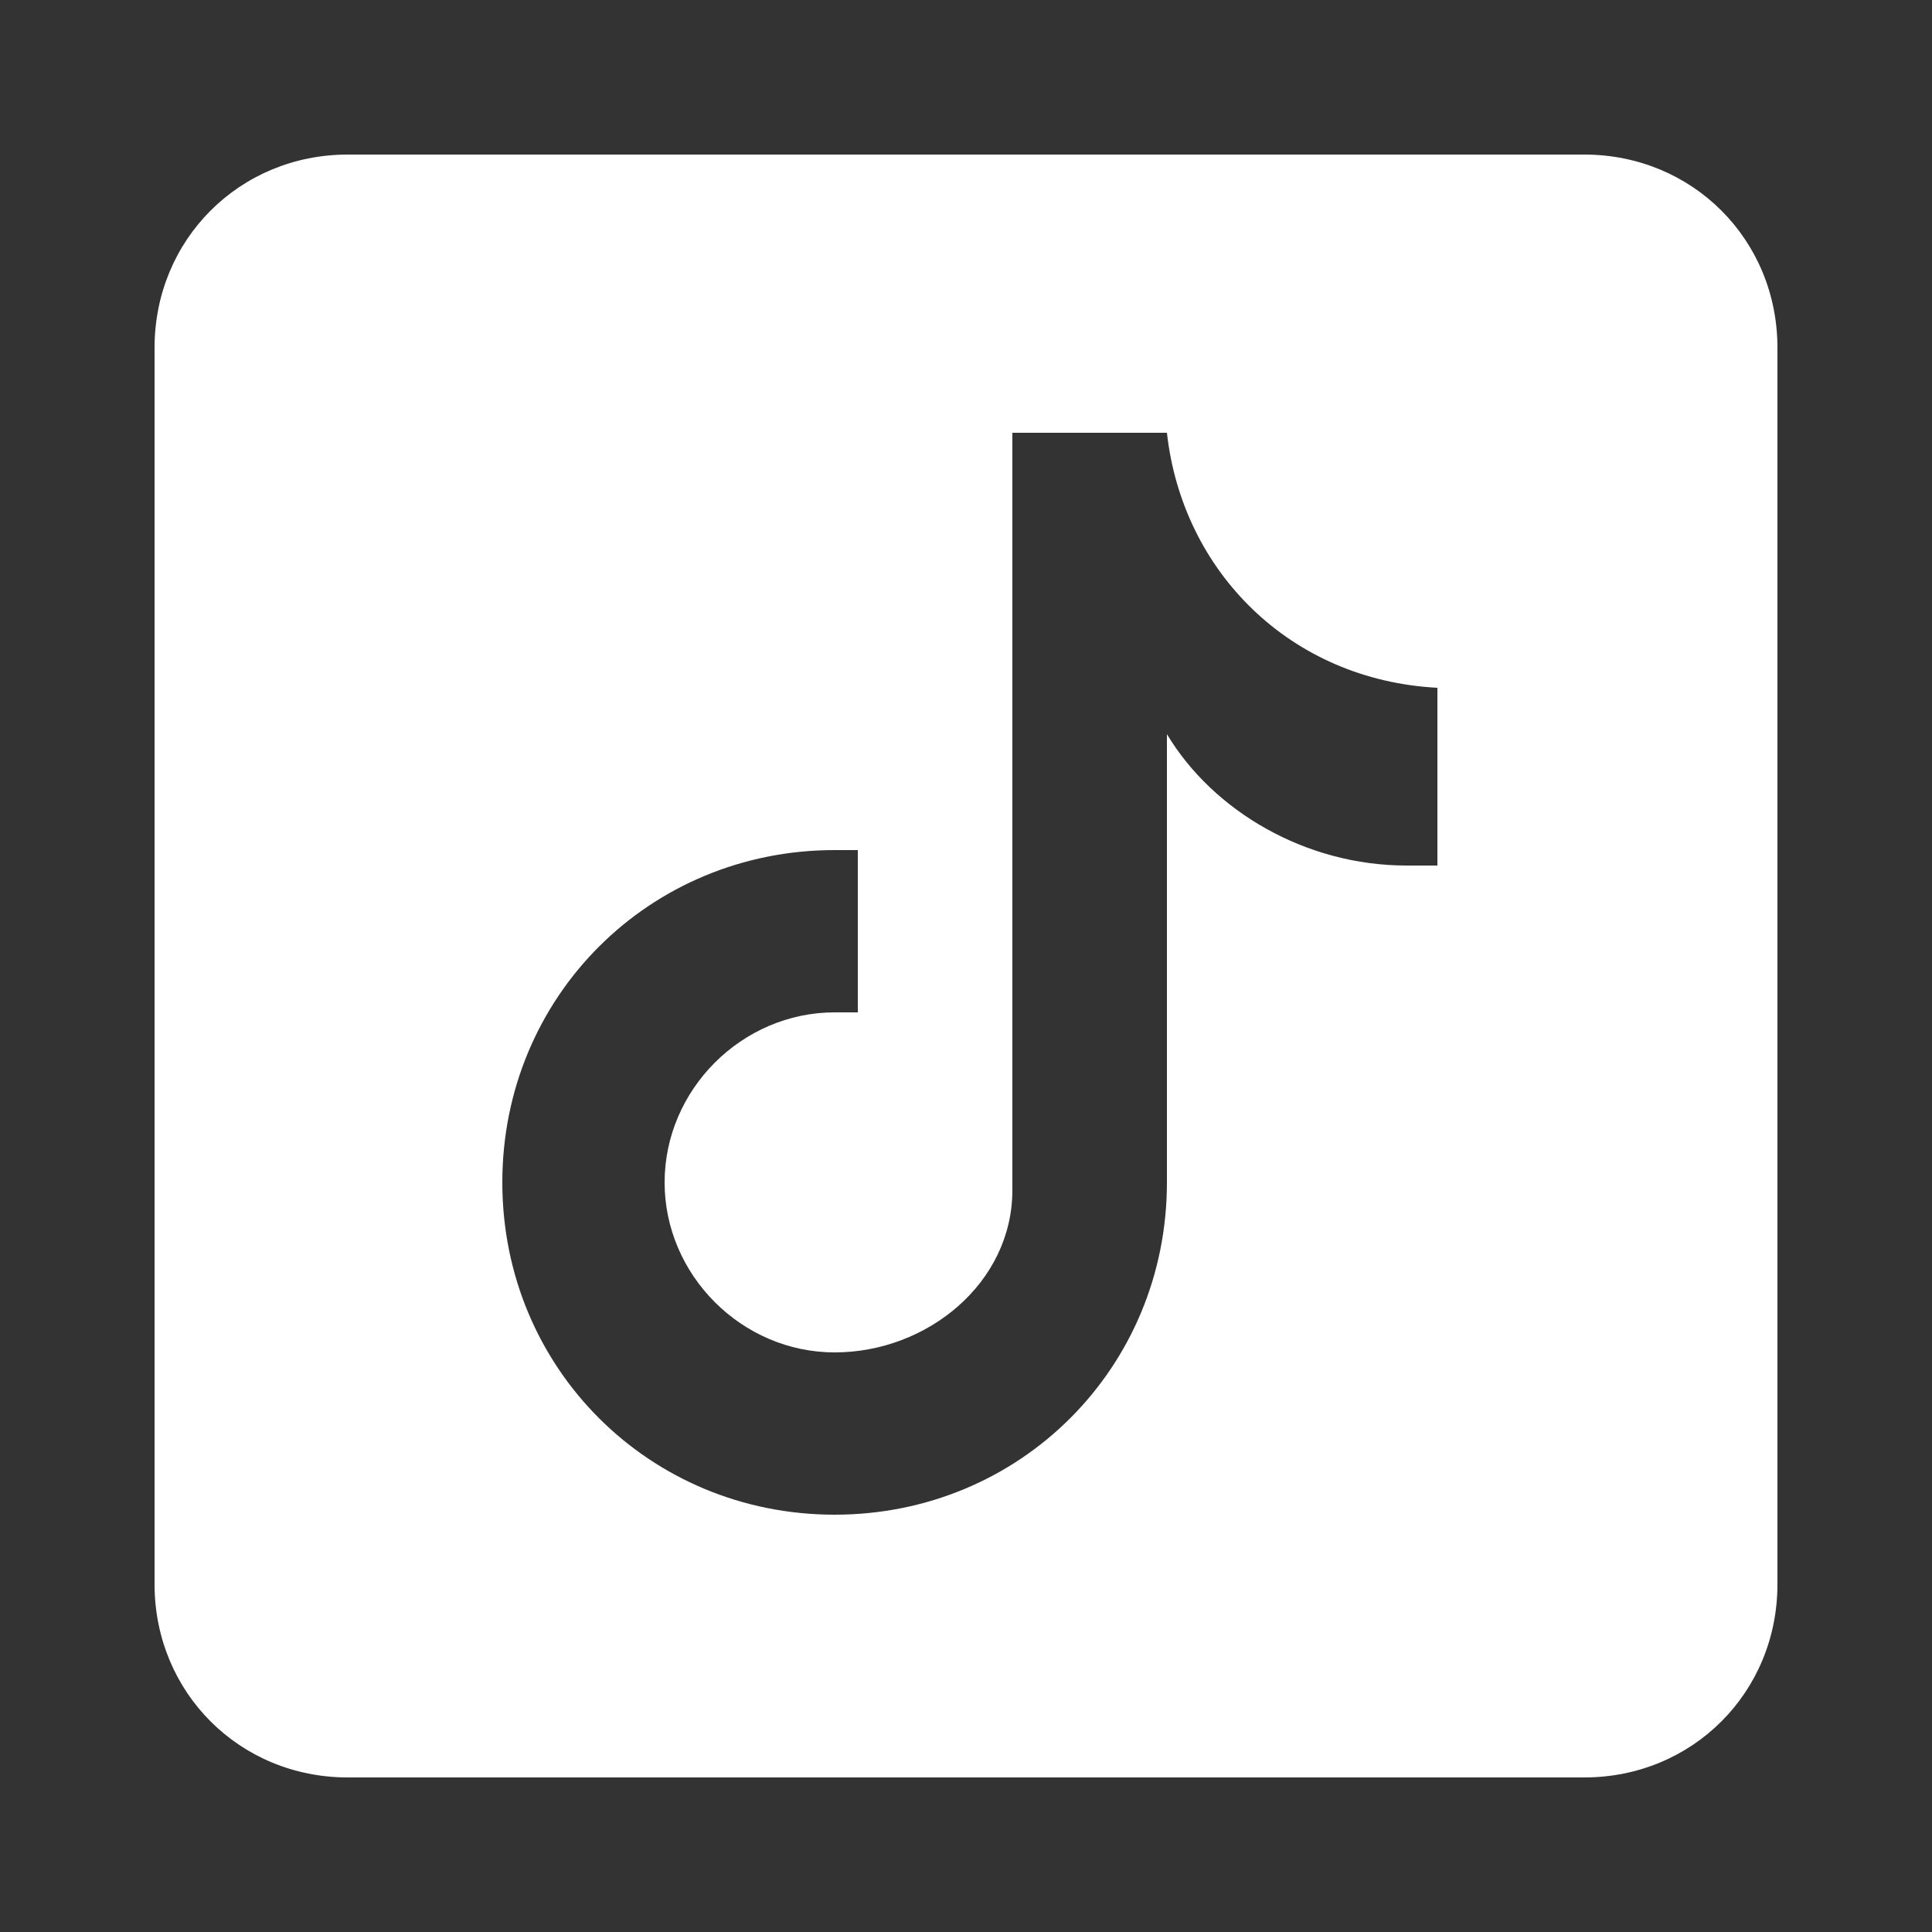
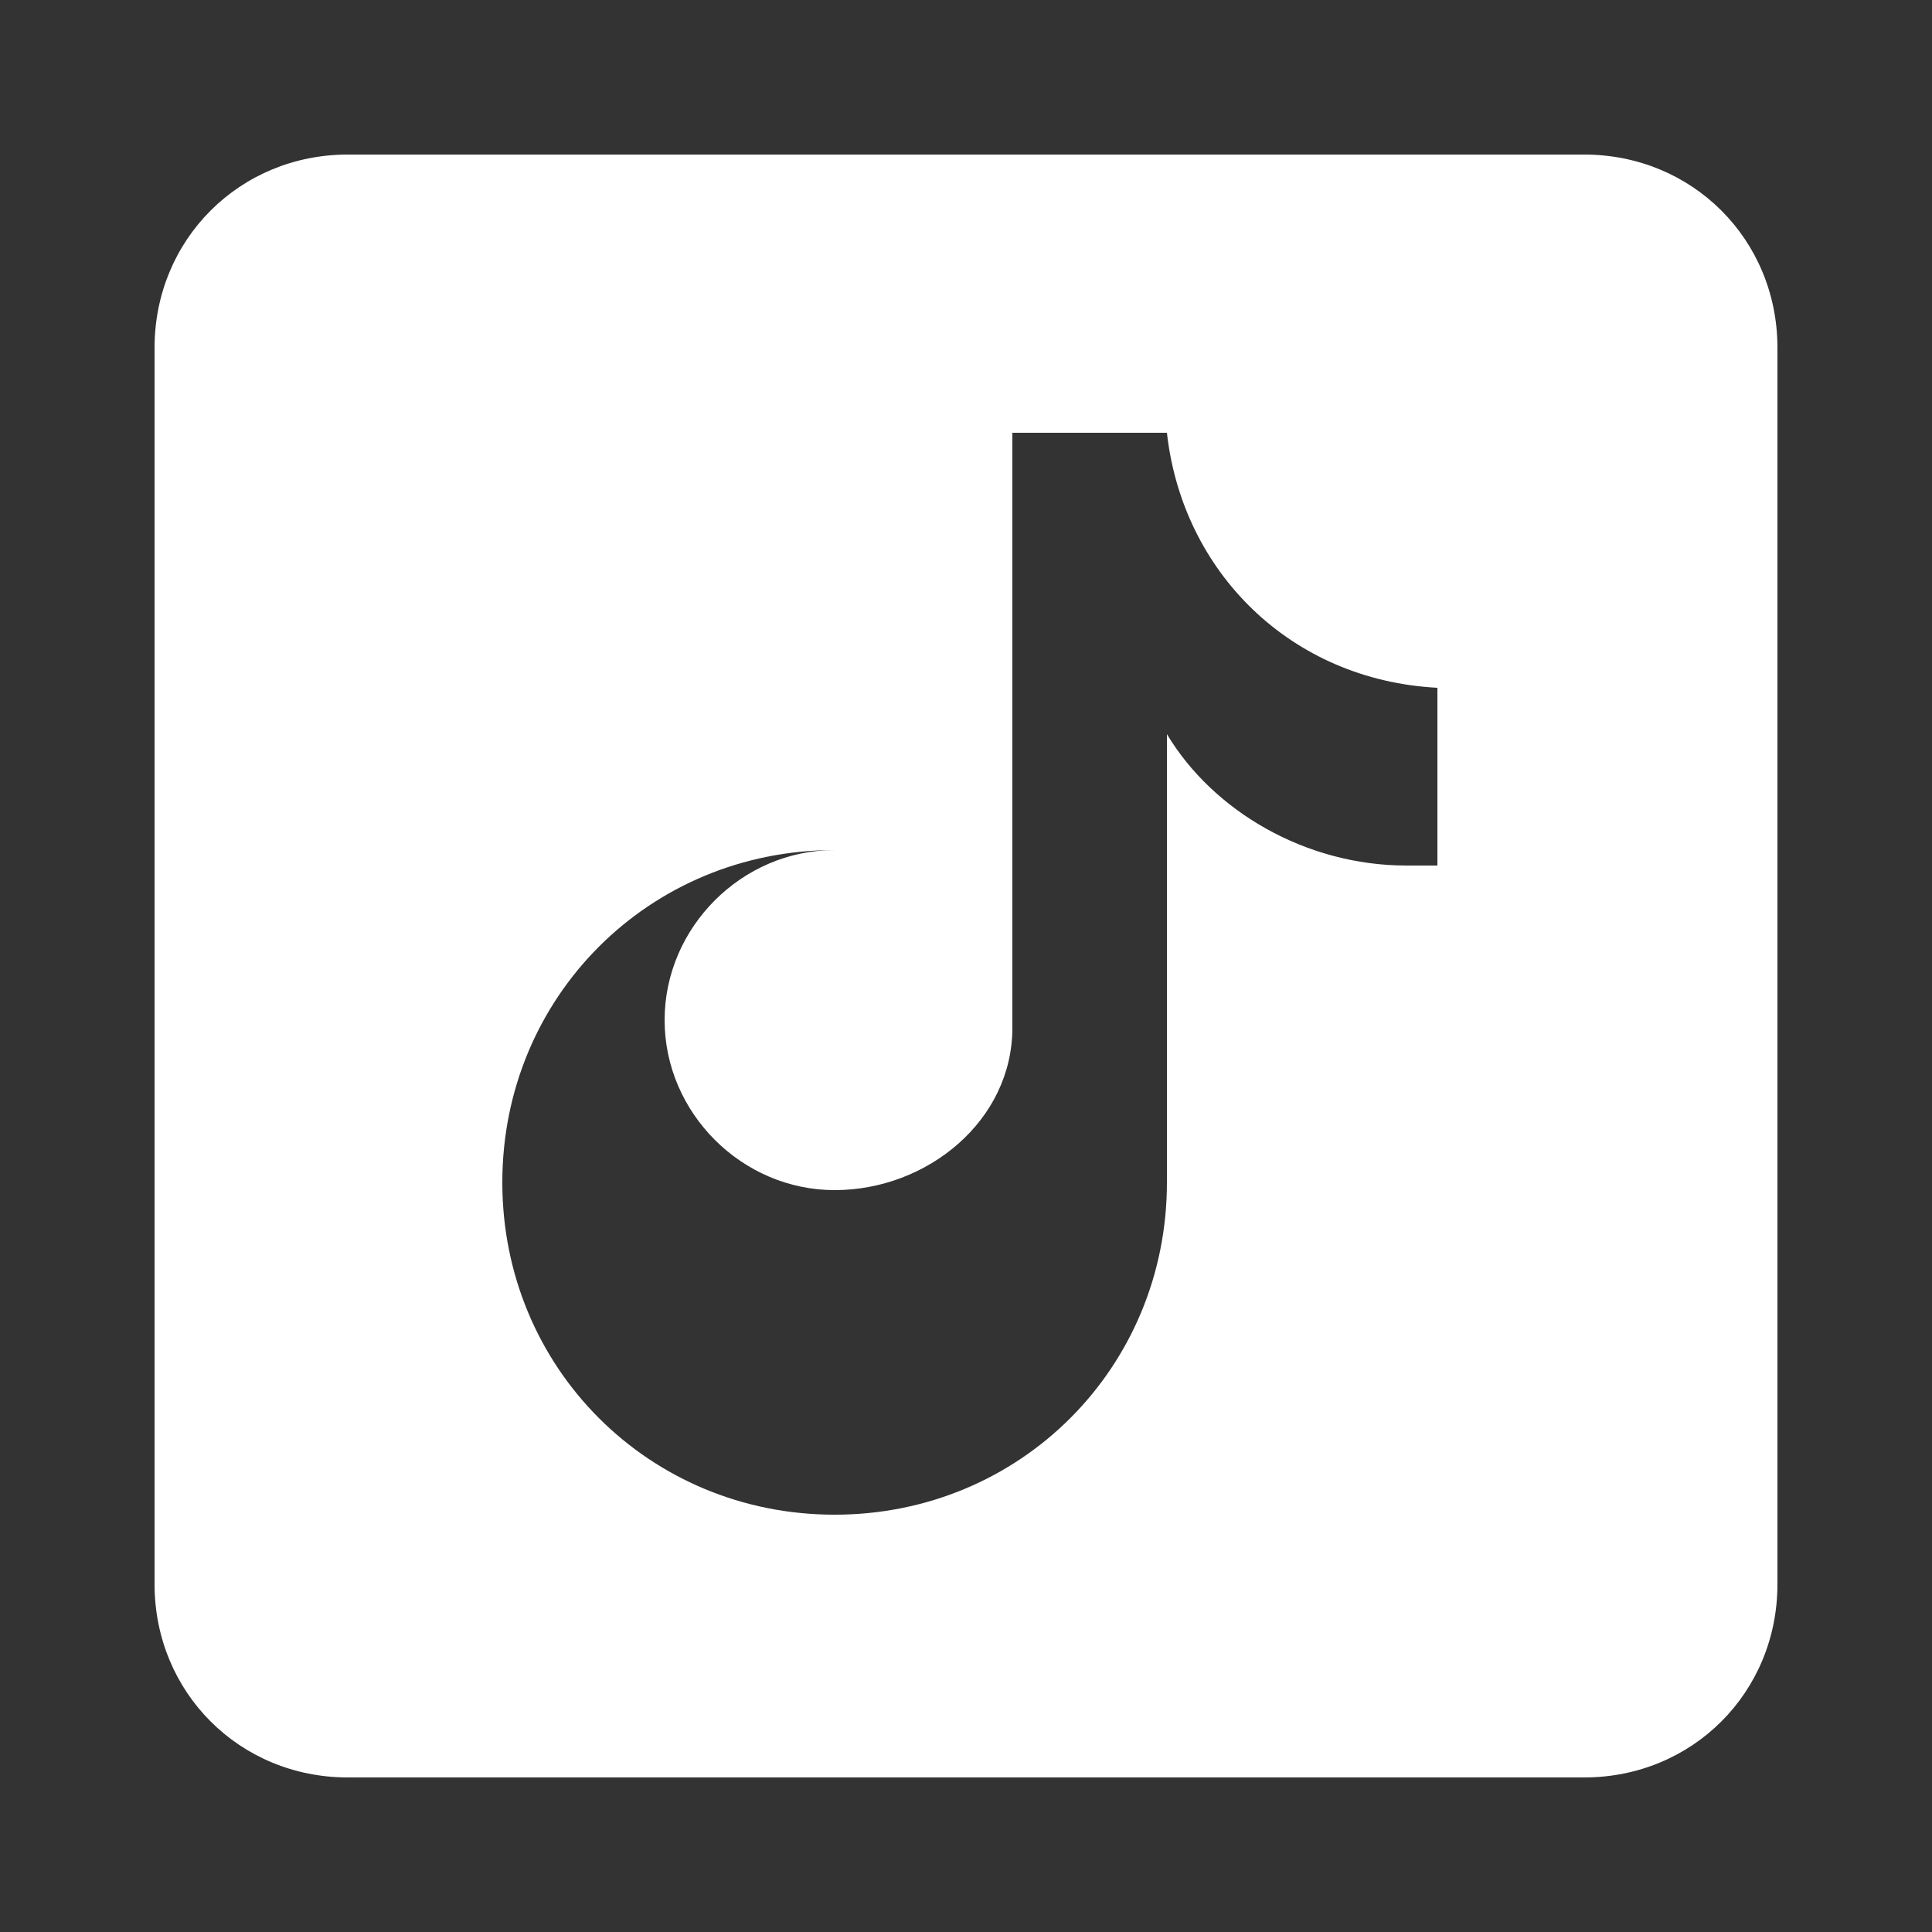
<svg xmlns="http://www.w3.org/2000/svg" viewBox="0 0 25 25">
  <rect x="0" y="0" width="25" height="25" fill="#333333" stroke="none" />
-   <path d="M20.5 2h-16C3.1 2 2 3.1 2 4.5v16C2 21.9 3.1 23 4.5 23h16c1.4 0 2.5-1.1 2.5-2.5v-16C23 3.1 21.9 2 20.5 2Zm-2 9.2h-.3c-1.3 0-2.5-.7-3.1-1.7v5.8c0 2.4-1.9 4.3-4.3 4.3s-4.3-1.9-4.3-4.3S8.4 11 10.8 11h.3v2.1h-.3c-1.2 0-2.2 1-2.2 2.2s1 2.2 2.2 2.2 2.3-.9 2.3-2.1V5.6h2c.2 1.8 1.6 3.2 3.5 3.3v2.3Z" data-name="Шар_1" style="fill:#fff" />
+   <path d="M20.5 2h-16C3.1 2 2 3.1 2 4.5v16C2 21.9 3.1 23 4.5 23h16c1.4 0 2.5-1.1 2.5-2.5v-16C23 3.1 21.9 2 20.5 2Zm-2 9.2h-.3c-1.3 0-2.5-.7-3.1-1.7v5.8c0 2.4-1.9 4.3-4.3 4.3s-4.3-1.9-4.3-4.3S8.4 11 10.8 11h.3h-.3c-1.2 0-2.2 1-2.2 2.2s1 2.2 2.2 2.2 2.3-.9 2.3-2.1V5.6h2c.2 1.8 1.6 3.2 3.5 3.3v2.3Z" data-name="Шар_1" style="fill:#fff" />
</svg>